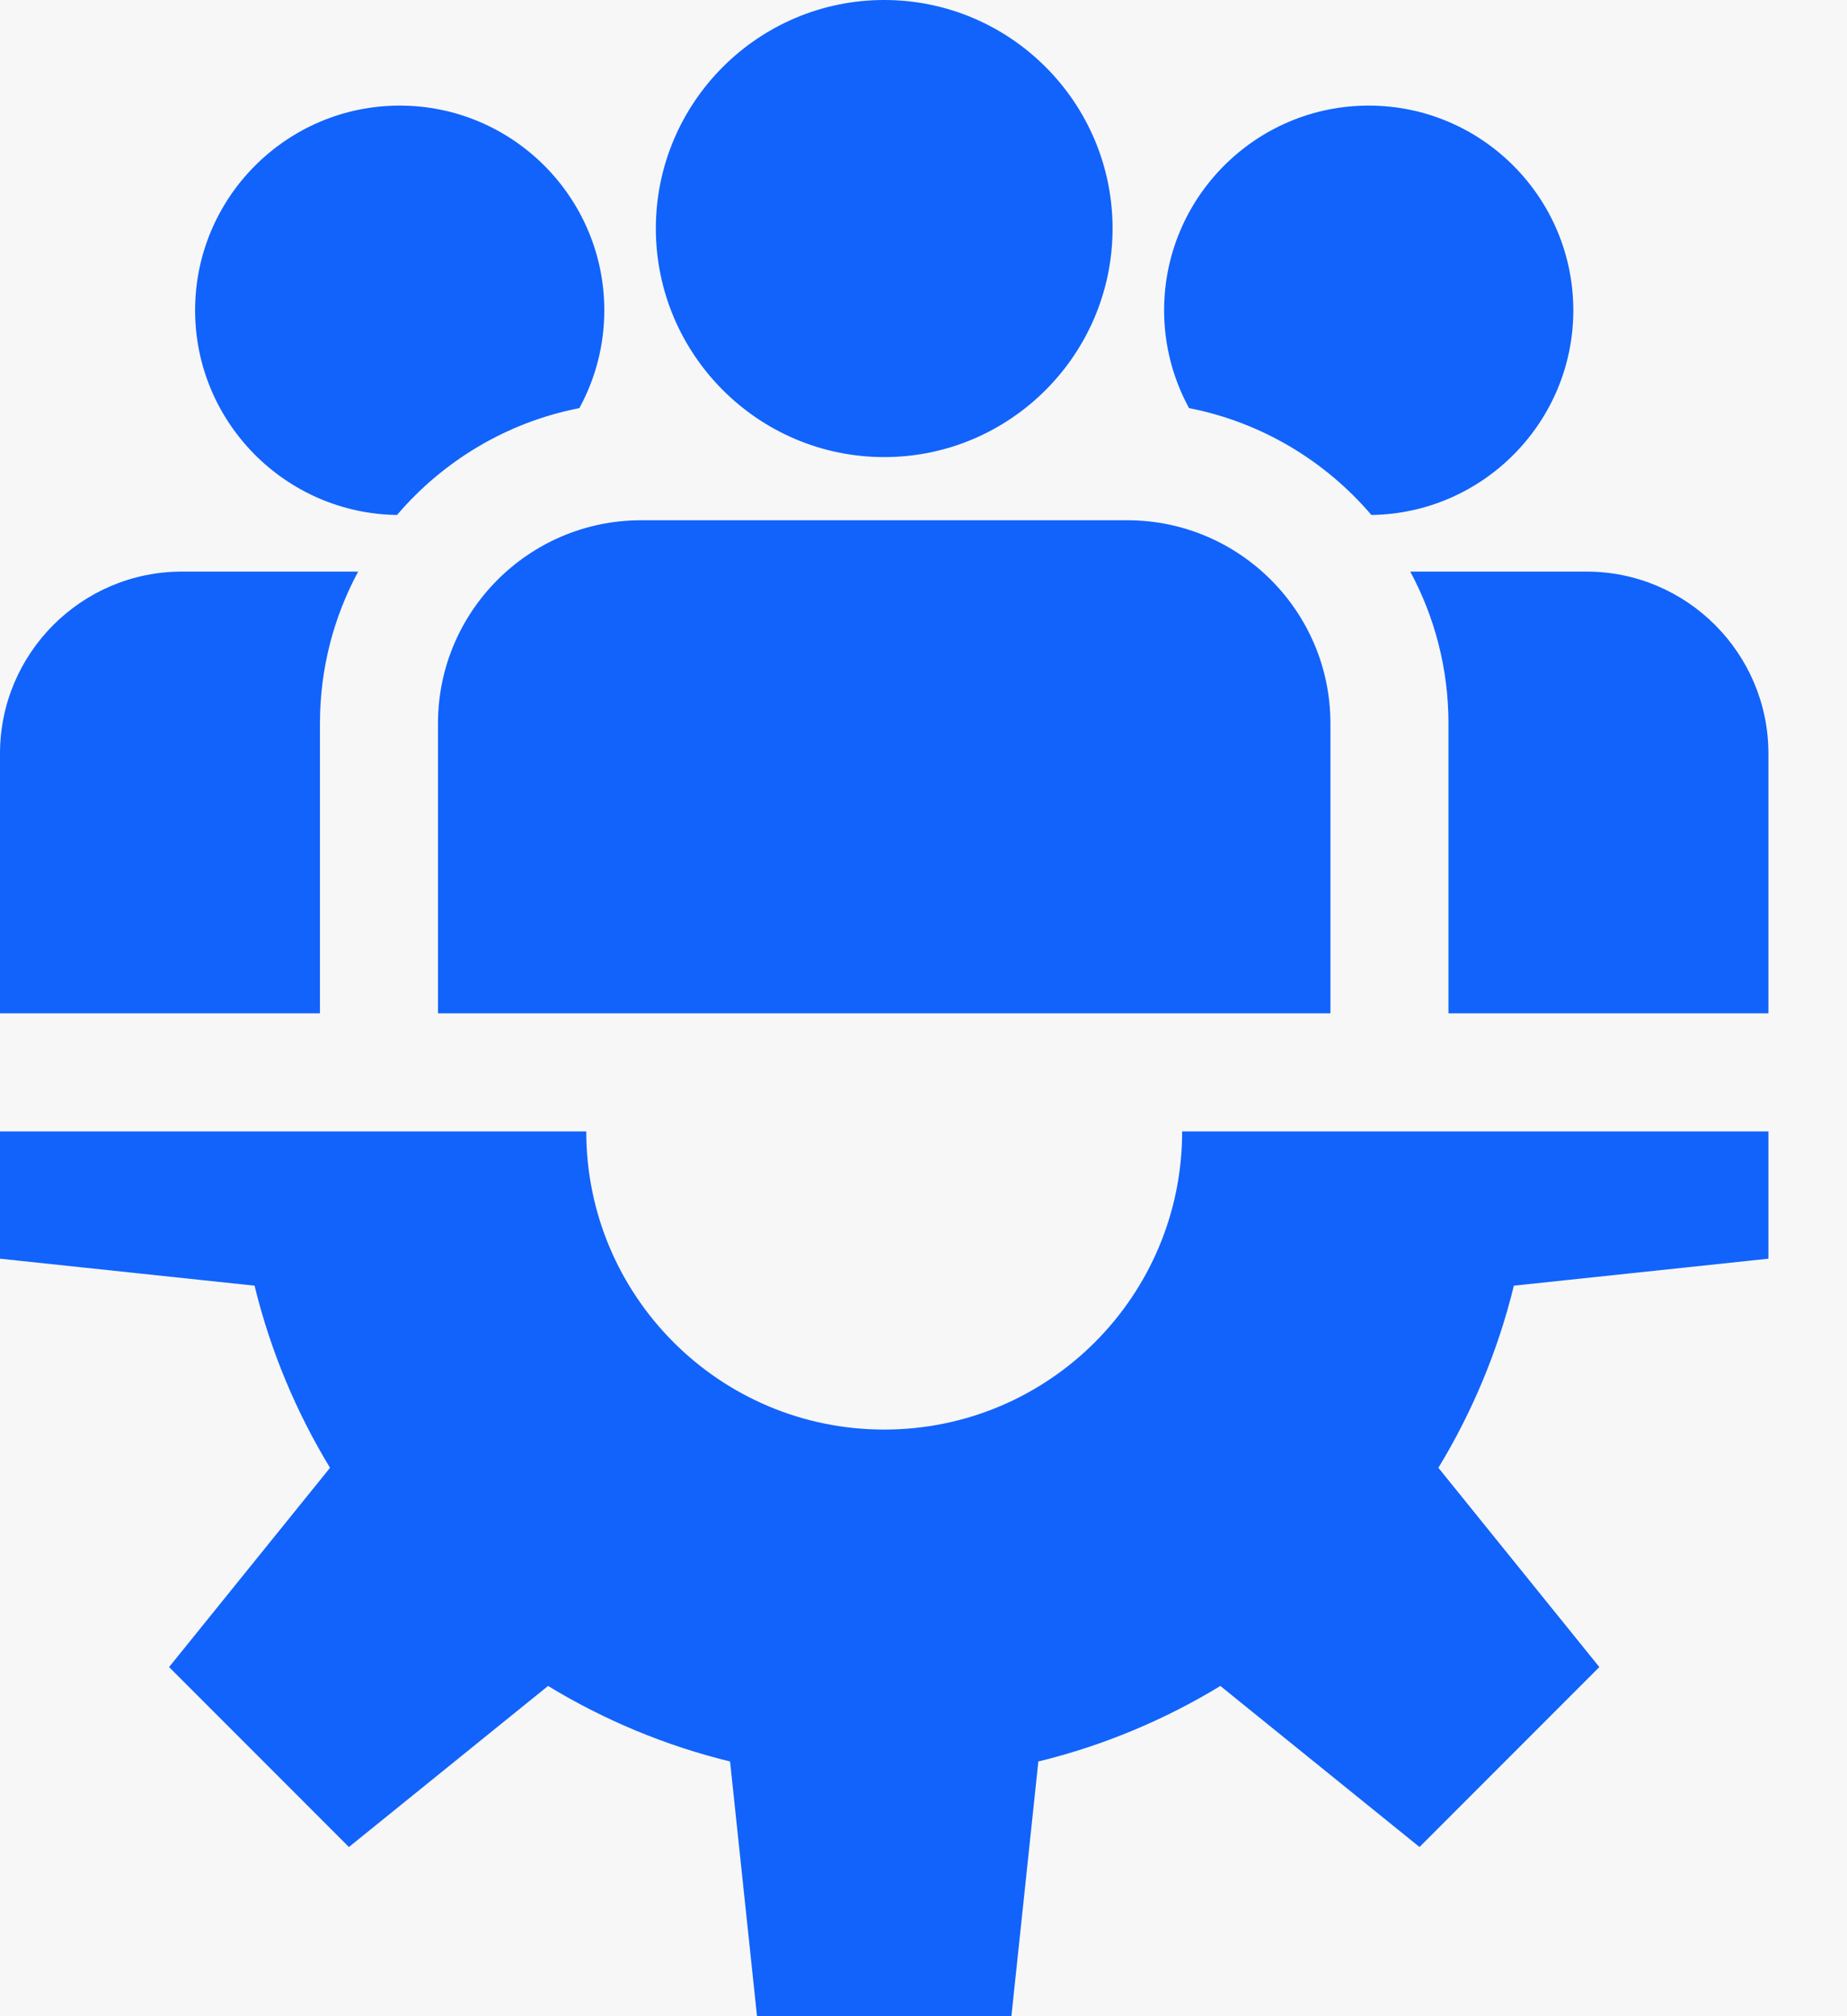
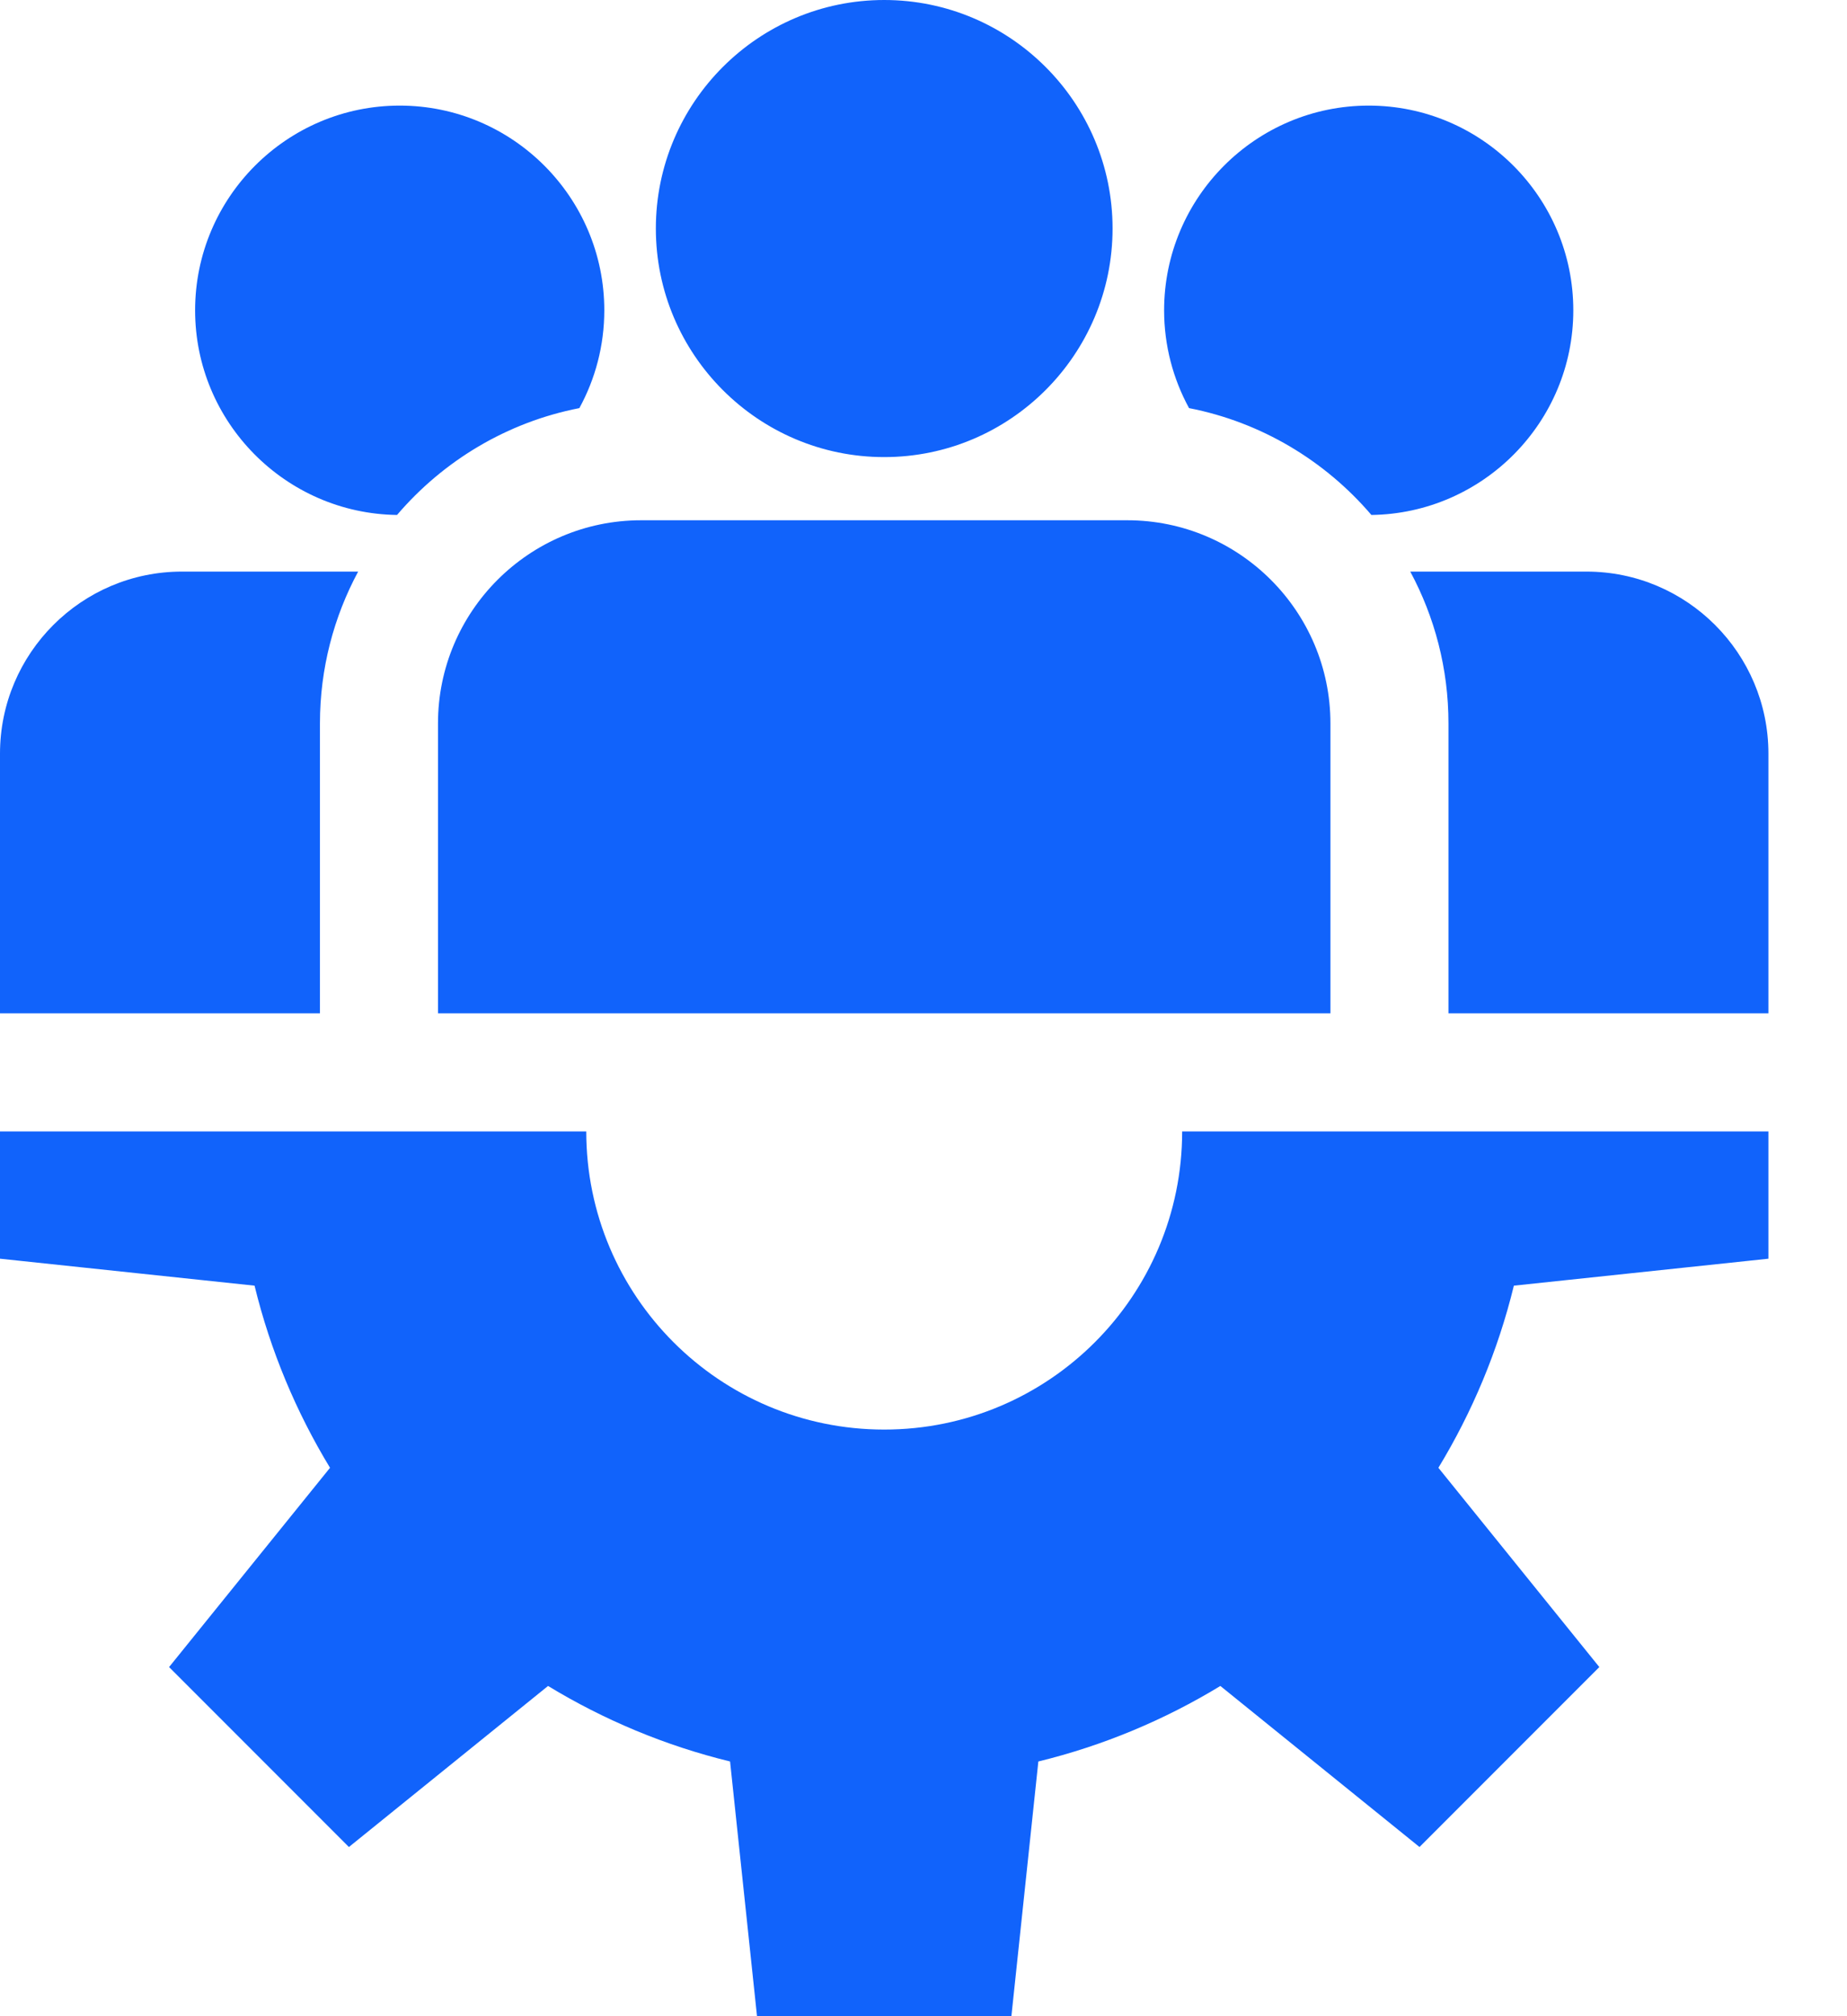
<svg xmlns="http://www.w3.org/2000/svg" width="22" height="24" viewBox="0 0 22 24" fill="none">
  <rect width="22" height="24" fill="#1E1E1E" />
  <g id="Software Development Outsourcing Services">
    <path d="M-1020 -4848C-1020 -4849.1 -1019.1 -4850 -1018 -4850H2158C2159.1 -4850 2160 -4849.1 2160 -4848V14243C2160 14244.1 2159.1 14245 2158 14245H-1018C-1019.1 14245 -1020 14244.1 -1020 14243V-4848Z" fill="#C3F2A7" />
    <path d="M-1018 -4849H2158V-4851H-1018V-4849ZM2159 -4848V14243H2161V-4848H2159ZM2158 14244H-1018V14246H2158V14244ZM-1019 14243V-4848H-1021V14243H-1019ZM-1018 14244C-1018.55 14244 -1019 14243.6 -1019 14243H-1021C-1021 14244.7 -1019.66 14246 -1018 14246V14244ZM2159 14243C2159 14243.6 2158.55 14244 2158 14244V14246C2159.66 14246 2161 14244.7 2161 14243H2159ZM2158 -4849C2158.55 -4849 2159 -4848.55 2159 -4848H2161C2161 -4849.66 2159.66 -4851 2158 -4851V-4849ZM-1018 -4851C-1019.66 -4851 -1021 -4849.66 -1021 -4848H-1019C-1019 -4848.55 -1018.55 -4849 -1018 -4849V-4851Z" fill="white" fill-opacity="0.1" />
    <g id="Software Development Outsourcing Services_2" clip-path="url(#clip0_6_2)">
      <rect width="1280" height="18217" transform="translate(-483 -4411)" fill="white" />
-       <rect id="Rectangle 44944" x="-25" y="-36" width="364" height="450" rx="8" fill="#F7F7F7" />
      <path id="Union" fill-rule="evenodd" clip-rule="evenodd" d="M10.532 0C9.032 0 7.812 1.22 7.812 2.72C7.812 4.22 9.032 5.441 10.532 5.441C12.032 5.441 13.252 4.22 13.252 2.72C13.252 1.22 12.032 0 10.532 0ZM21.064 14.983V13.468H14.081C14.081 15.428 12.492 17.017 10.532 17.017C8.572 17.017 6.983 15.428 6.983 13.468H0V14.983L3.032 15.304C3.221 16.079 3.528 16.809 3.931 17.472L2.014 19.844L4.156 21.986L6.528 20.069C7.191 20.472 7.921 20.779 8.696 20.968L9.017 24H12.047L12.368 20.968C13.143 20.779 13.873 20.472 14.536 20.069L16.908 21.986L19.05 19.844L17.133 17.472C17.536 16.809 17.843 16.079 18.032 15.304L21.064 14.983ZM7.636 6.193H13.428C14.762 6.193 15.847 7.278 15.847 8.611V12.062H5.217V8.611C5.217 7.278 6.302 6.193 7.636 6.193ZM4.761 1.257C3.417 1.257 2.324 2.35 2.324 3.694C2.324 5.026 3.4 6.112 4.729 6.13C5.279 5.486 6.038 5.026 6.901 4.858C7.09 4.512 7.198 4.115 7.198 3.694C7.198 2.35 6.105 1.257 4.761 1.257ZM0 8.971C0 7.776 0.972 6.804 2.167 6.804H4.266C3.976 7.343 3.811 7.958 3.811 8.611V12.062H0V8.971ZM16.303 1.257C14.959 1.257 13.866 2.35 13.866 3.694C13.866 4.115 13.974 4.512 14.163 4.858C15.025 5.026 15.785 5.486 16.335 6.13C17.664 6.112 18.74 5.026 18.74 3.694C18.74 2.35 17.647 1.257 16.303 1.257ZM16.798 6.804H18.897C20.092 6.804 21.064 7.776 21.064 8.971V12.062H17.253V8.611C17.253 7.958 17.088 7.343 16.798 6.804Z" fill="#1163FB" />
    </g>
  </g>
  <defs>
    <clipPath id="clip0_6_2">
      <rect width="1280" height="18217" fill="white" transform="translate(-483 -4411)" />
    </clipPath>
  </defs>
</svg>